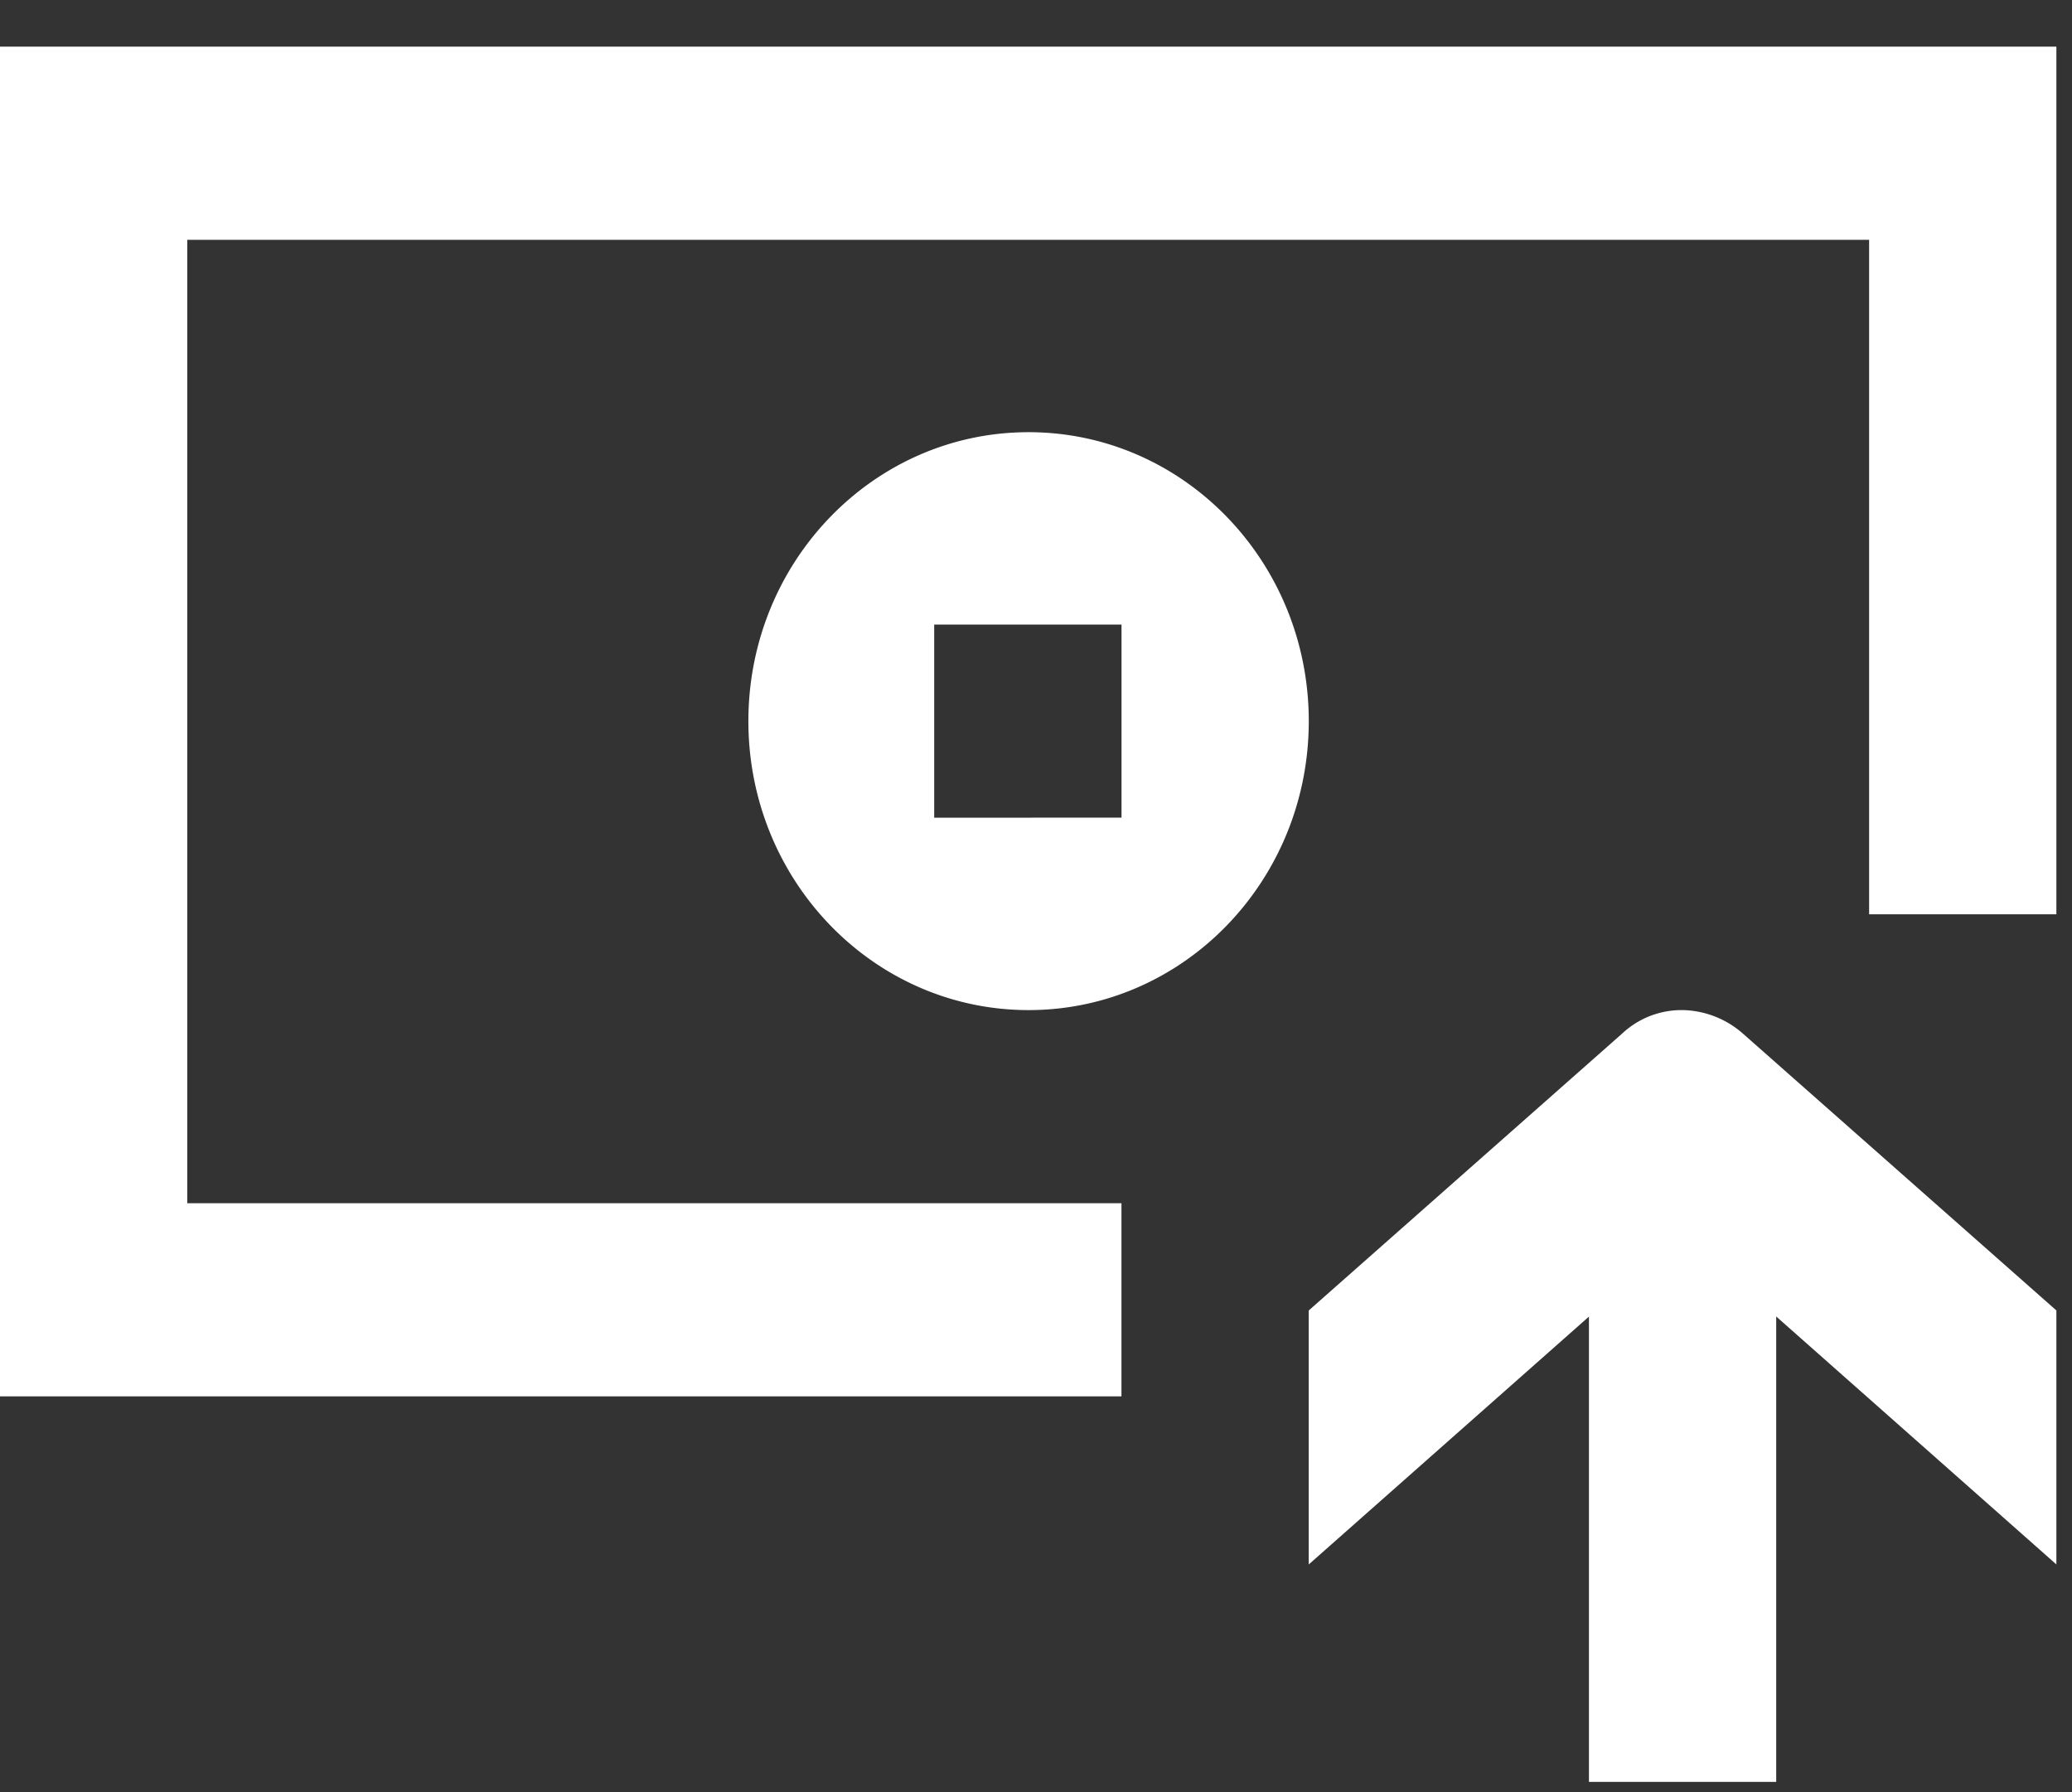
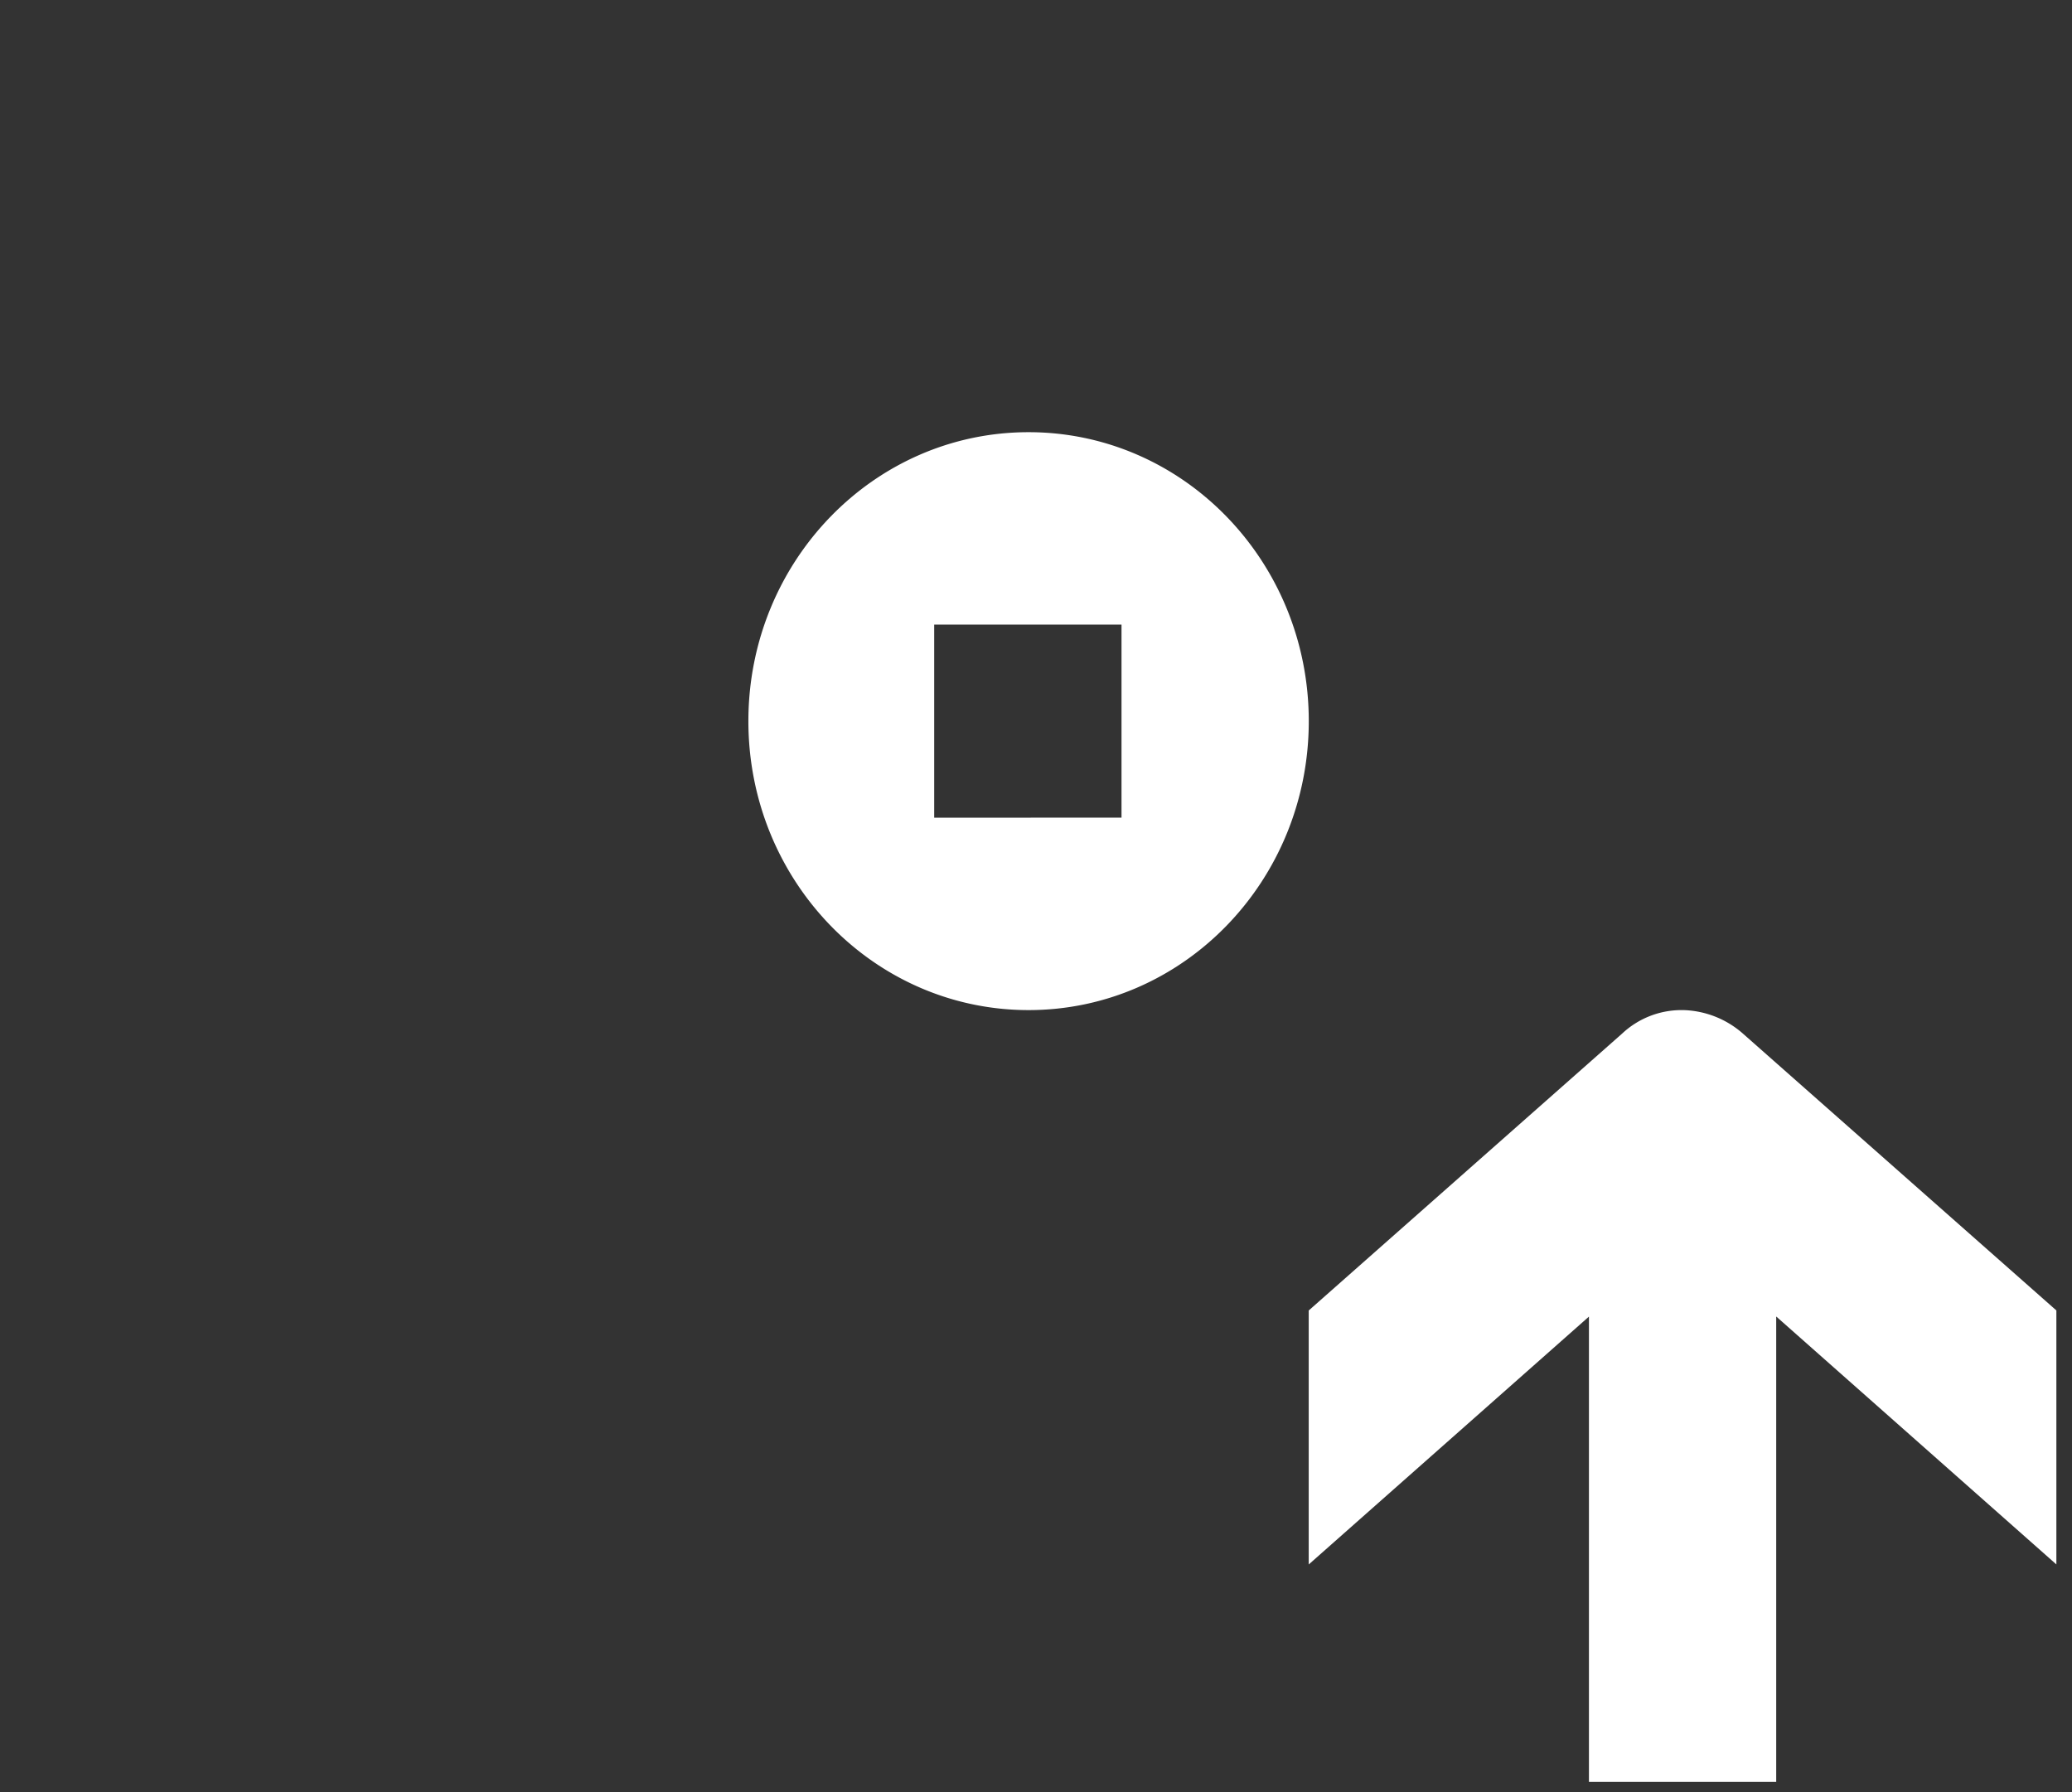
<svg xmlns="http://www.w3.org/2000/svg" width="37" height="32" fill="none">
  <rect width="100%" height="100%" fill="#333333" stroke="none" />
-   <path d="M33.377 16.325V4.282H3.344v17.203h16.682v3.448H0V.833h36.721v15.492h-3.344z" fill="#fff" />
  <path d="M18.407 14.6h1.62v-3.448h-3.345v3.449h1.725zm4.964-1.723c0 2.85-2.238 5.159-5.003 5.159s-5.004-2.308-5.004-5.16c0-2.85 2.239-5.159 5.003-5.159 2.765 0 5.004 2.308 5.004 5.16zm5.003 10.631v8.309h3.344v-8.31l5.003 4.427v-4.535l-5.596-4.942a1.679 1.679 0 00-1.066-.421h-.026a1.55 1.55 0 00-1.067.42L23.37 23.4v4.535l5.004-4.426z" fill="#fff" />
</svg>